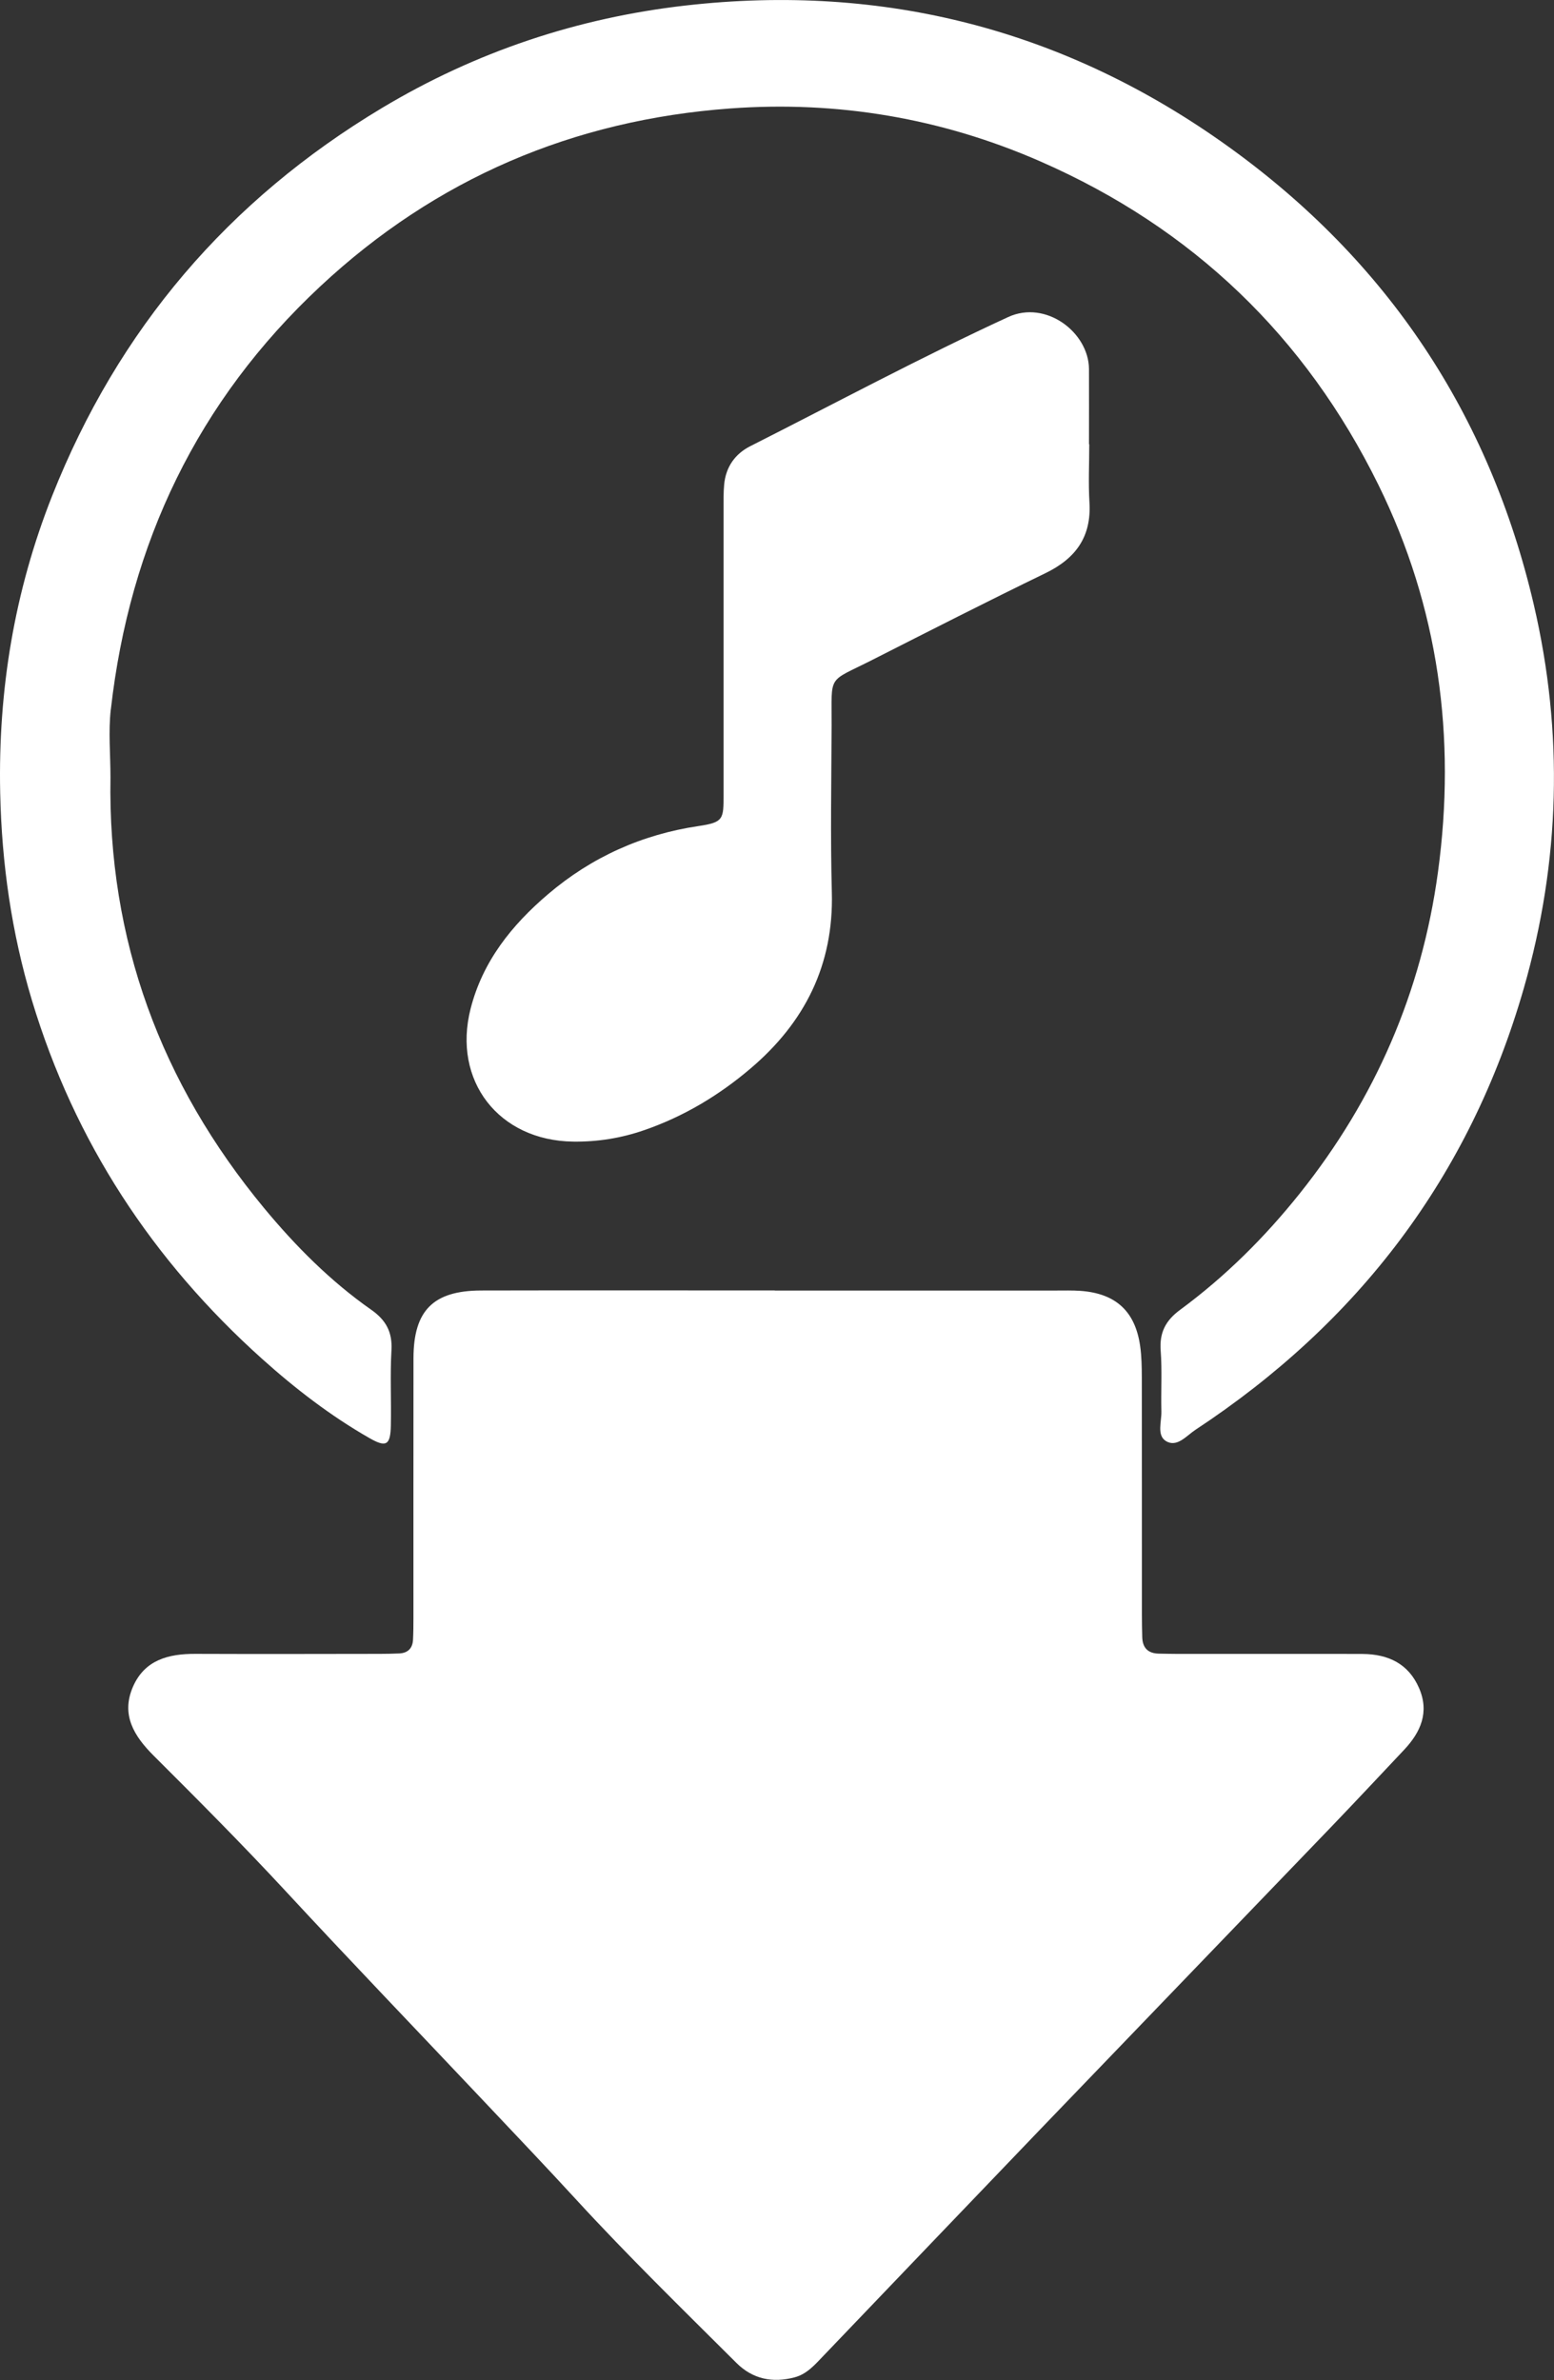
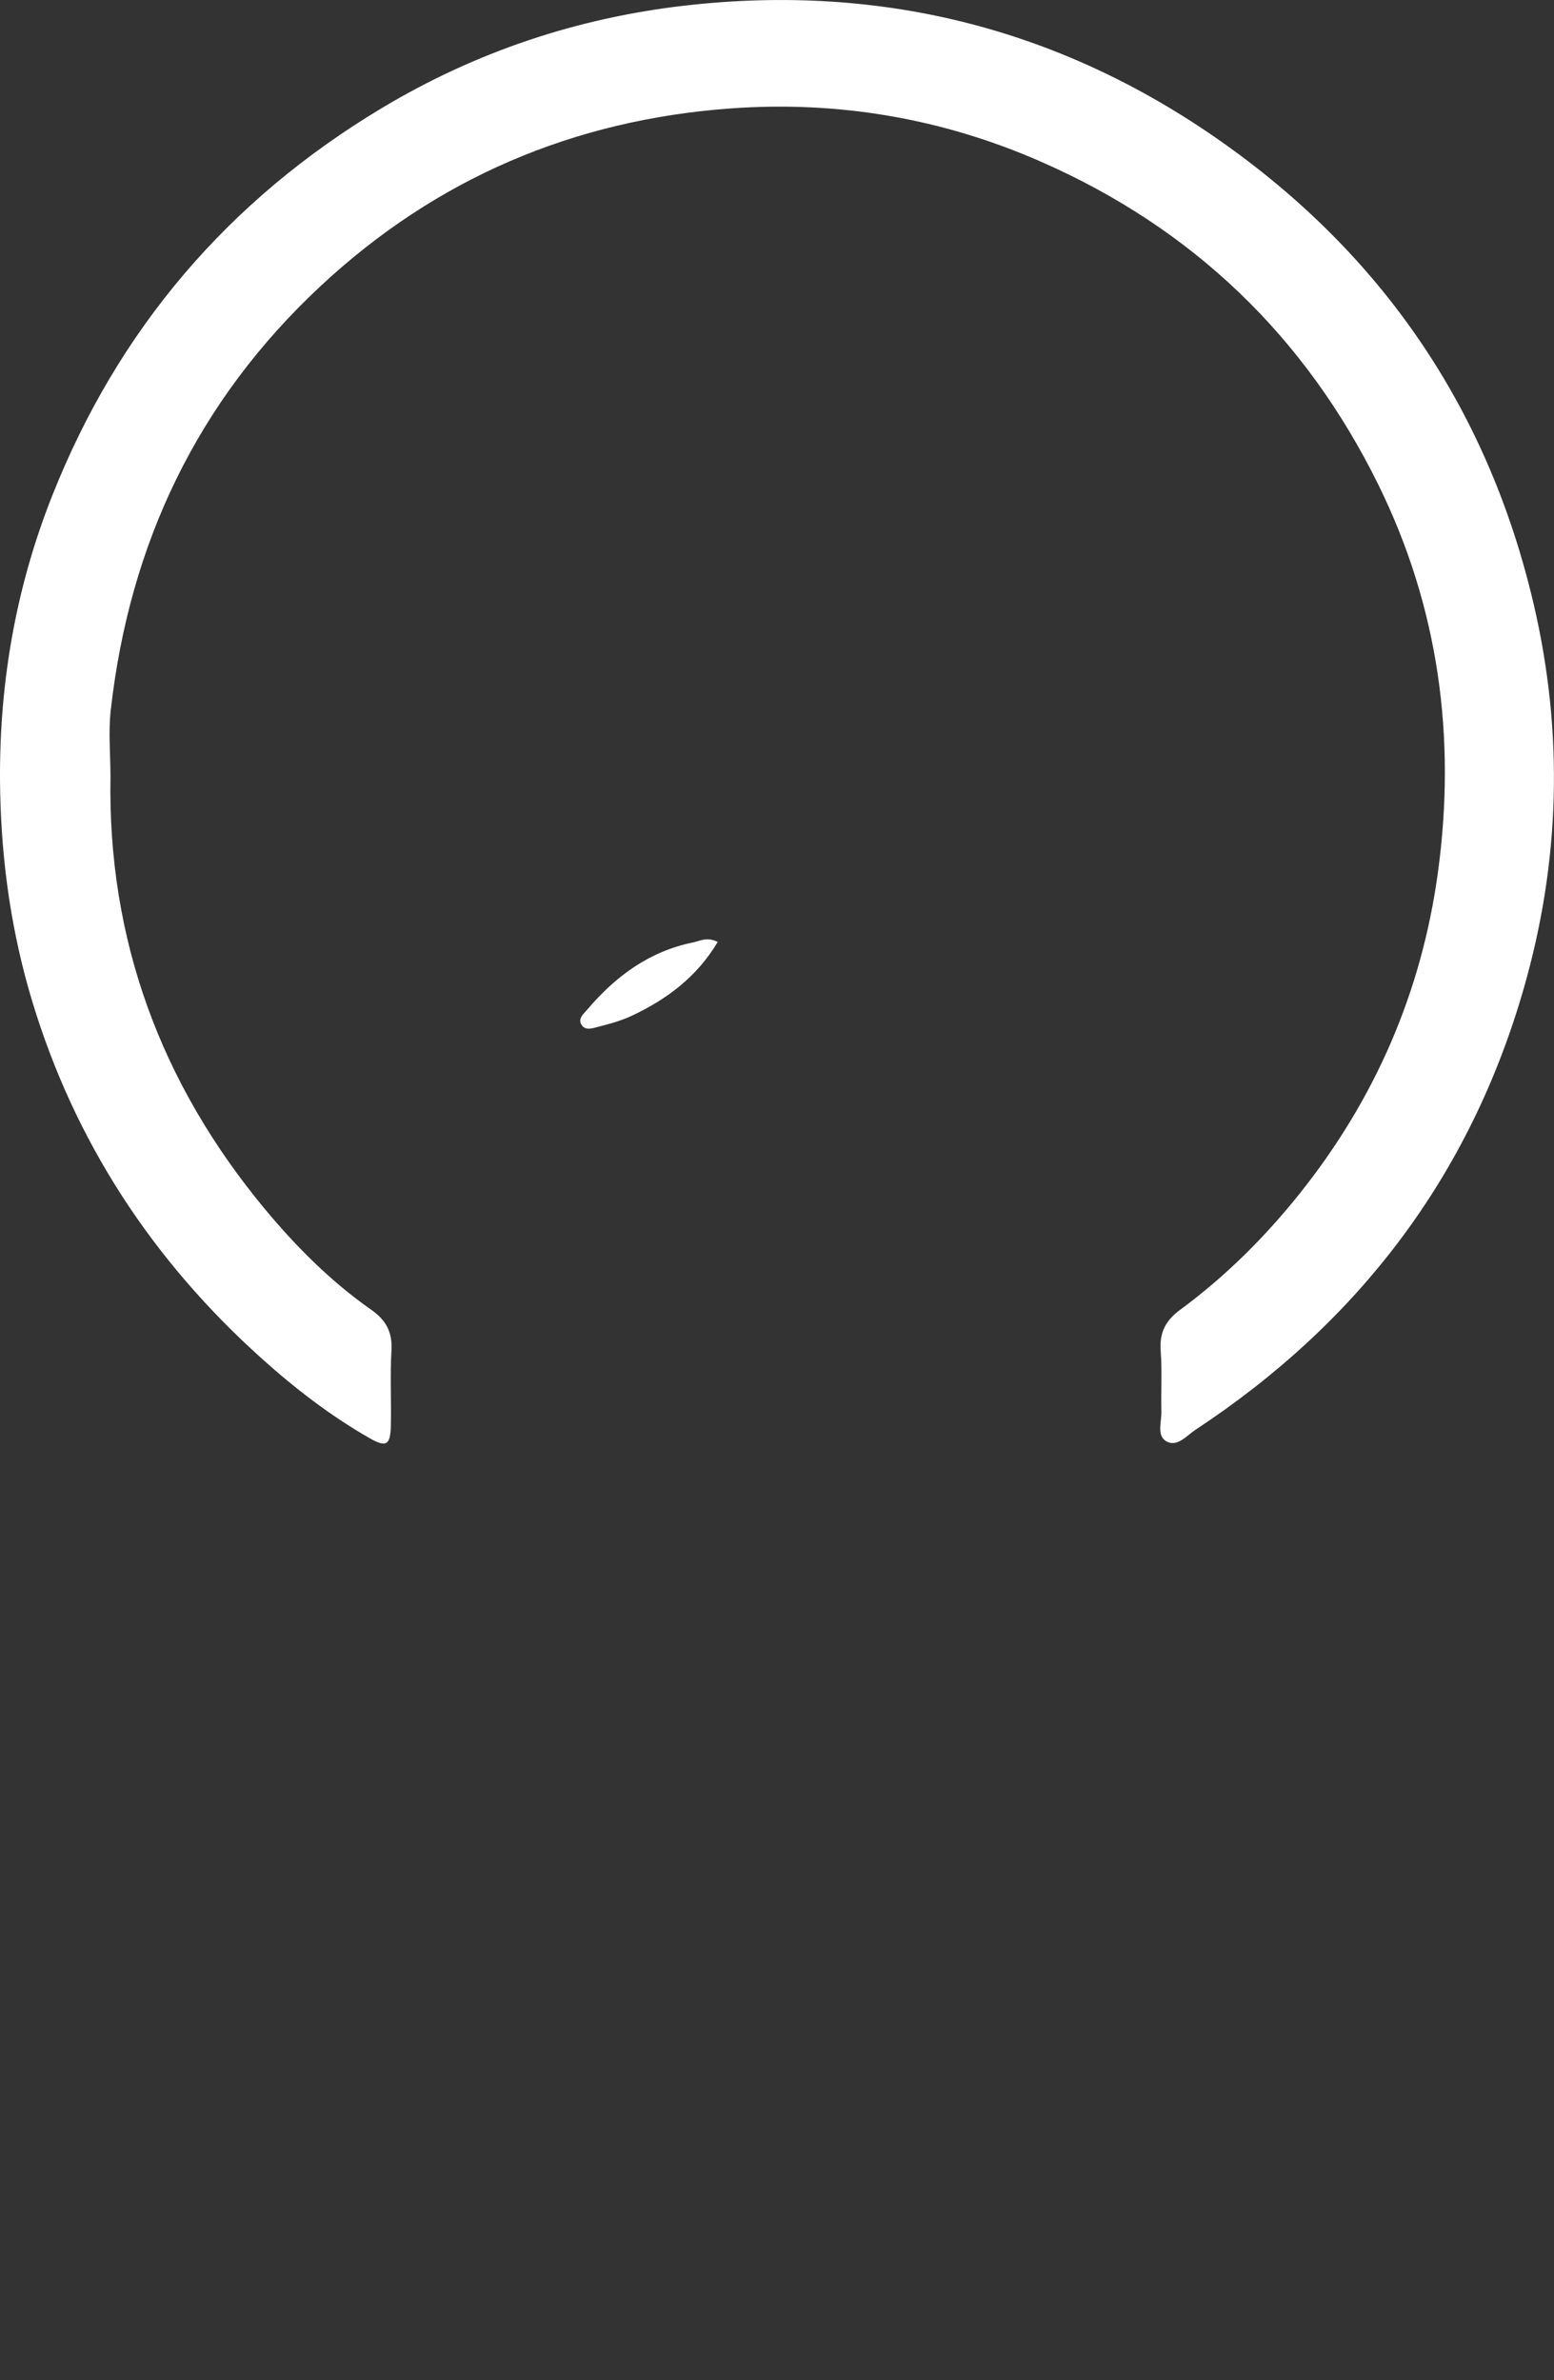
<svg xmlns="http://www.w3.org/2000/svg" id="Capa_2" data-name="Capa 2" width="334.38" height="512" viewBox="0 0 334.38 512">
  <rect x="0" y="0" width="334.38" height="512" fill="#333333" stroke="none" />
  <defs>
    <style>
      .cls-1 {
        fill: #fff;
      }
    </style>
  </defs>
  <g id="Scale">
    <g>
-       <path class="cls-1" d="M166.69,277.63c20.19,0,40.37,0,60.56,0,1.74,0,3.49-.05,5.22,.07,7.6,.54,11.8,4.38,12.86,11.87,.32,2.23,.35,4.51,.36,6.76,.03,17.05,.01,34.1,.02,51.15,0,1.57,.03,3.13,.07,4.7,.06,2.31,1.23,3.52,3.57,3.56,1.39,.02,2.78,.06,4.18,.06,11.83,0,23.67,0,35.5,0,1.39,0,2.78,0,4.18,.01,5.5,.05,9.86,2.08,12.14,7.35,2.25,5.19,.35,9.48-3.24,13.29-5.25,5.57-10.48,11.16-15.78,16.68-20.85,21.7-41.75,43.36-62.6,65.06-15.54,16.18-31.04,32.42-46.56,48.62-1.8,1.88-3.54,3.92-6.19,4.62-4.72,1.25-9,.41-12.53-3.11-11.58-11.54-23.29-22.96-34.36-35.01-6.59-7.17-13.31-14.23-20-21.31-14.21-15.05-28.56-29.98-42.62-45.16-9.23-9.96-18.8-19.57-28.41-29.15-4.23-4.22-7.09-8.82-4.43-14.87,2.53-5.75,7.65-7.05,13.41-7.03,13.22,.05,26.45,.02,39.68,0,1.39,0,2.78-.03,4.17-.09,1.86-.08,2.88-1.09,2.98-2.94,.08-1.56,.09-3.13,.09-4.7,0-18.62-.01-37.23,.01-55.85,.01-10.29,4.26-14.57,14.6-14.59,21.06-.05,42.11-.01,63.17-.01h0Z" />
      <path class="cls-1" d="M23.85,152.61c4.05-35.74,18.65-66.36,45.08-91.02,24.85-23.19,54.47-35.8,88.23-38.26,23.07-1.68,45.43,2.08,66.73,11.41,32.72,14.33,56.99,37.64,72.71,69.57,12.96,26.32,16.76,54.32,12.81,83.31-3.5,25.75-13.51,48.8-29.73,69.12-7.52,9.42-16.03,17.88-25.74,25.03-3.16,2.33-4.48,4.92-4.19,8.81,.32,4.33,.04,8.69,.15,13.04,.06,2.2-1.03,5.14,.96,6.38,2.39,1.49,4.45-1.15,6.37-2.41,35.06-23.1,59.03-54.5,70.66-95.01,7.84-27.3,8.58-54.87,2.14-82.51-9.56-41-31.54-73.95-65.67-98.49C229.42,6.45,190.25-3.68,147.49,1.19c-23.24,2.65-45.12,9.95-65.28,22.03C49.12,43.04,25.42,70.84,11.21,106.7,3.1,127.19-.42,148.44,.04,170.49c.32,15.26,2.45,30.14,6.83,44.71,9.16,30.42,25.97,56.01,49.56,77.16,7.12,6.39,14.72,12.24,23.06,17.01,3.63,2.08,4.52,1.53,4.61-2.7,.12-5.39-.18-10.8,.13-16.17,.23-3.93-1.17-6.51-4.36-8.74-8.75-6.13-16.27-13.69-23.04-21.86-22.22-26.85-33.66-57.71-33.06-92.7,0-4.87-.47-9.79,.07-14.59Z" />
      <g>
-         <path class="cls-1" d="M234.32,95.56c0-5.39,.02-10.78,0-16.16-.04-7.88-9.27-14.94-17.4-11.19-18.8,8.67-37.02,18.44-55.47,27.77-3.29,1.66-5.28,4.49-5.63,8.26-.16,1.73-.13,3.47-.13,5.21,0,20.51-.01,41.02,0,61.53,0,5.23,.03,5.93-5.41,6.73-12.12,1.8-22.98,6.67-32.35,14.65-7.83,6.67-14.07,14.45-16.67,24.64-3.95,15.5,6.05,28.37,22.04,28.59,5.29,.07,10.35-.74,15.34-2.47,8.5-2.94,16.08-7.49,22.87-13.27,11.63-9.88,17.9-22.26,17.48-37.87-.32-11.98-.1-23.98-.05-35.98,.04-11.14-1-9.08,8.72-14.02,12.4-6.29,24.79-12.61,37.3-18.68,6.51-3.16,9.91-7.82,9.46-15.22-.25-4.16-.04-8.34-.04-12.51-.02,0-.03,0-.05,0Z" />
        <path class="cls-1" d="M136.1,218.45c-2.32,1.1-4.86,1.81-7.37,2.44-1.22,.31-2.92,.98-3.71-.62-.62-1.25,.63-2.23,1.38-3.12,6.09-7.17,13.37-12.52,22.78-14.42,1.46-.3,2.91-1.25,5.26-.1-4.51,7.56-10.93,12.3-18.35,15.82Z" />
-         <path class="cls-1" d="M207.22,106.28c-7.88,4.02-15.8,7.97-23.74,11.88-1.27,.63-2.95,2.15-4.07,.16-.94-1.68-.77-3.76,.74-5.3,.59-.6,1.39-1.04,2.16-1.42,8.53-4.28,17.07-8.54,25.62-12.78,.77-.38,1.57-.79,2.47-.37,1.12,5.15,.96,5.73-3.18,7.85Z" />
      </g>
    </g>
  </g>
</svg>